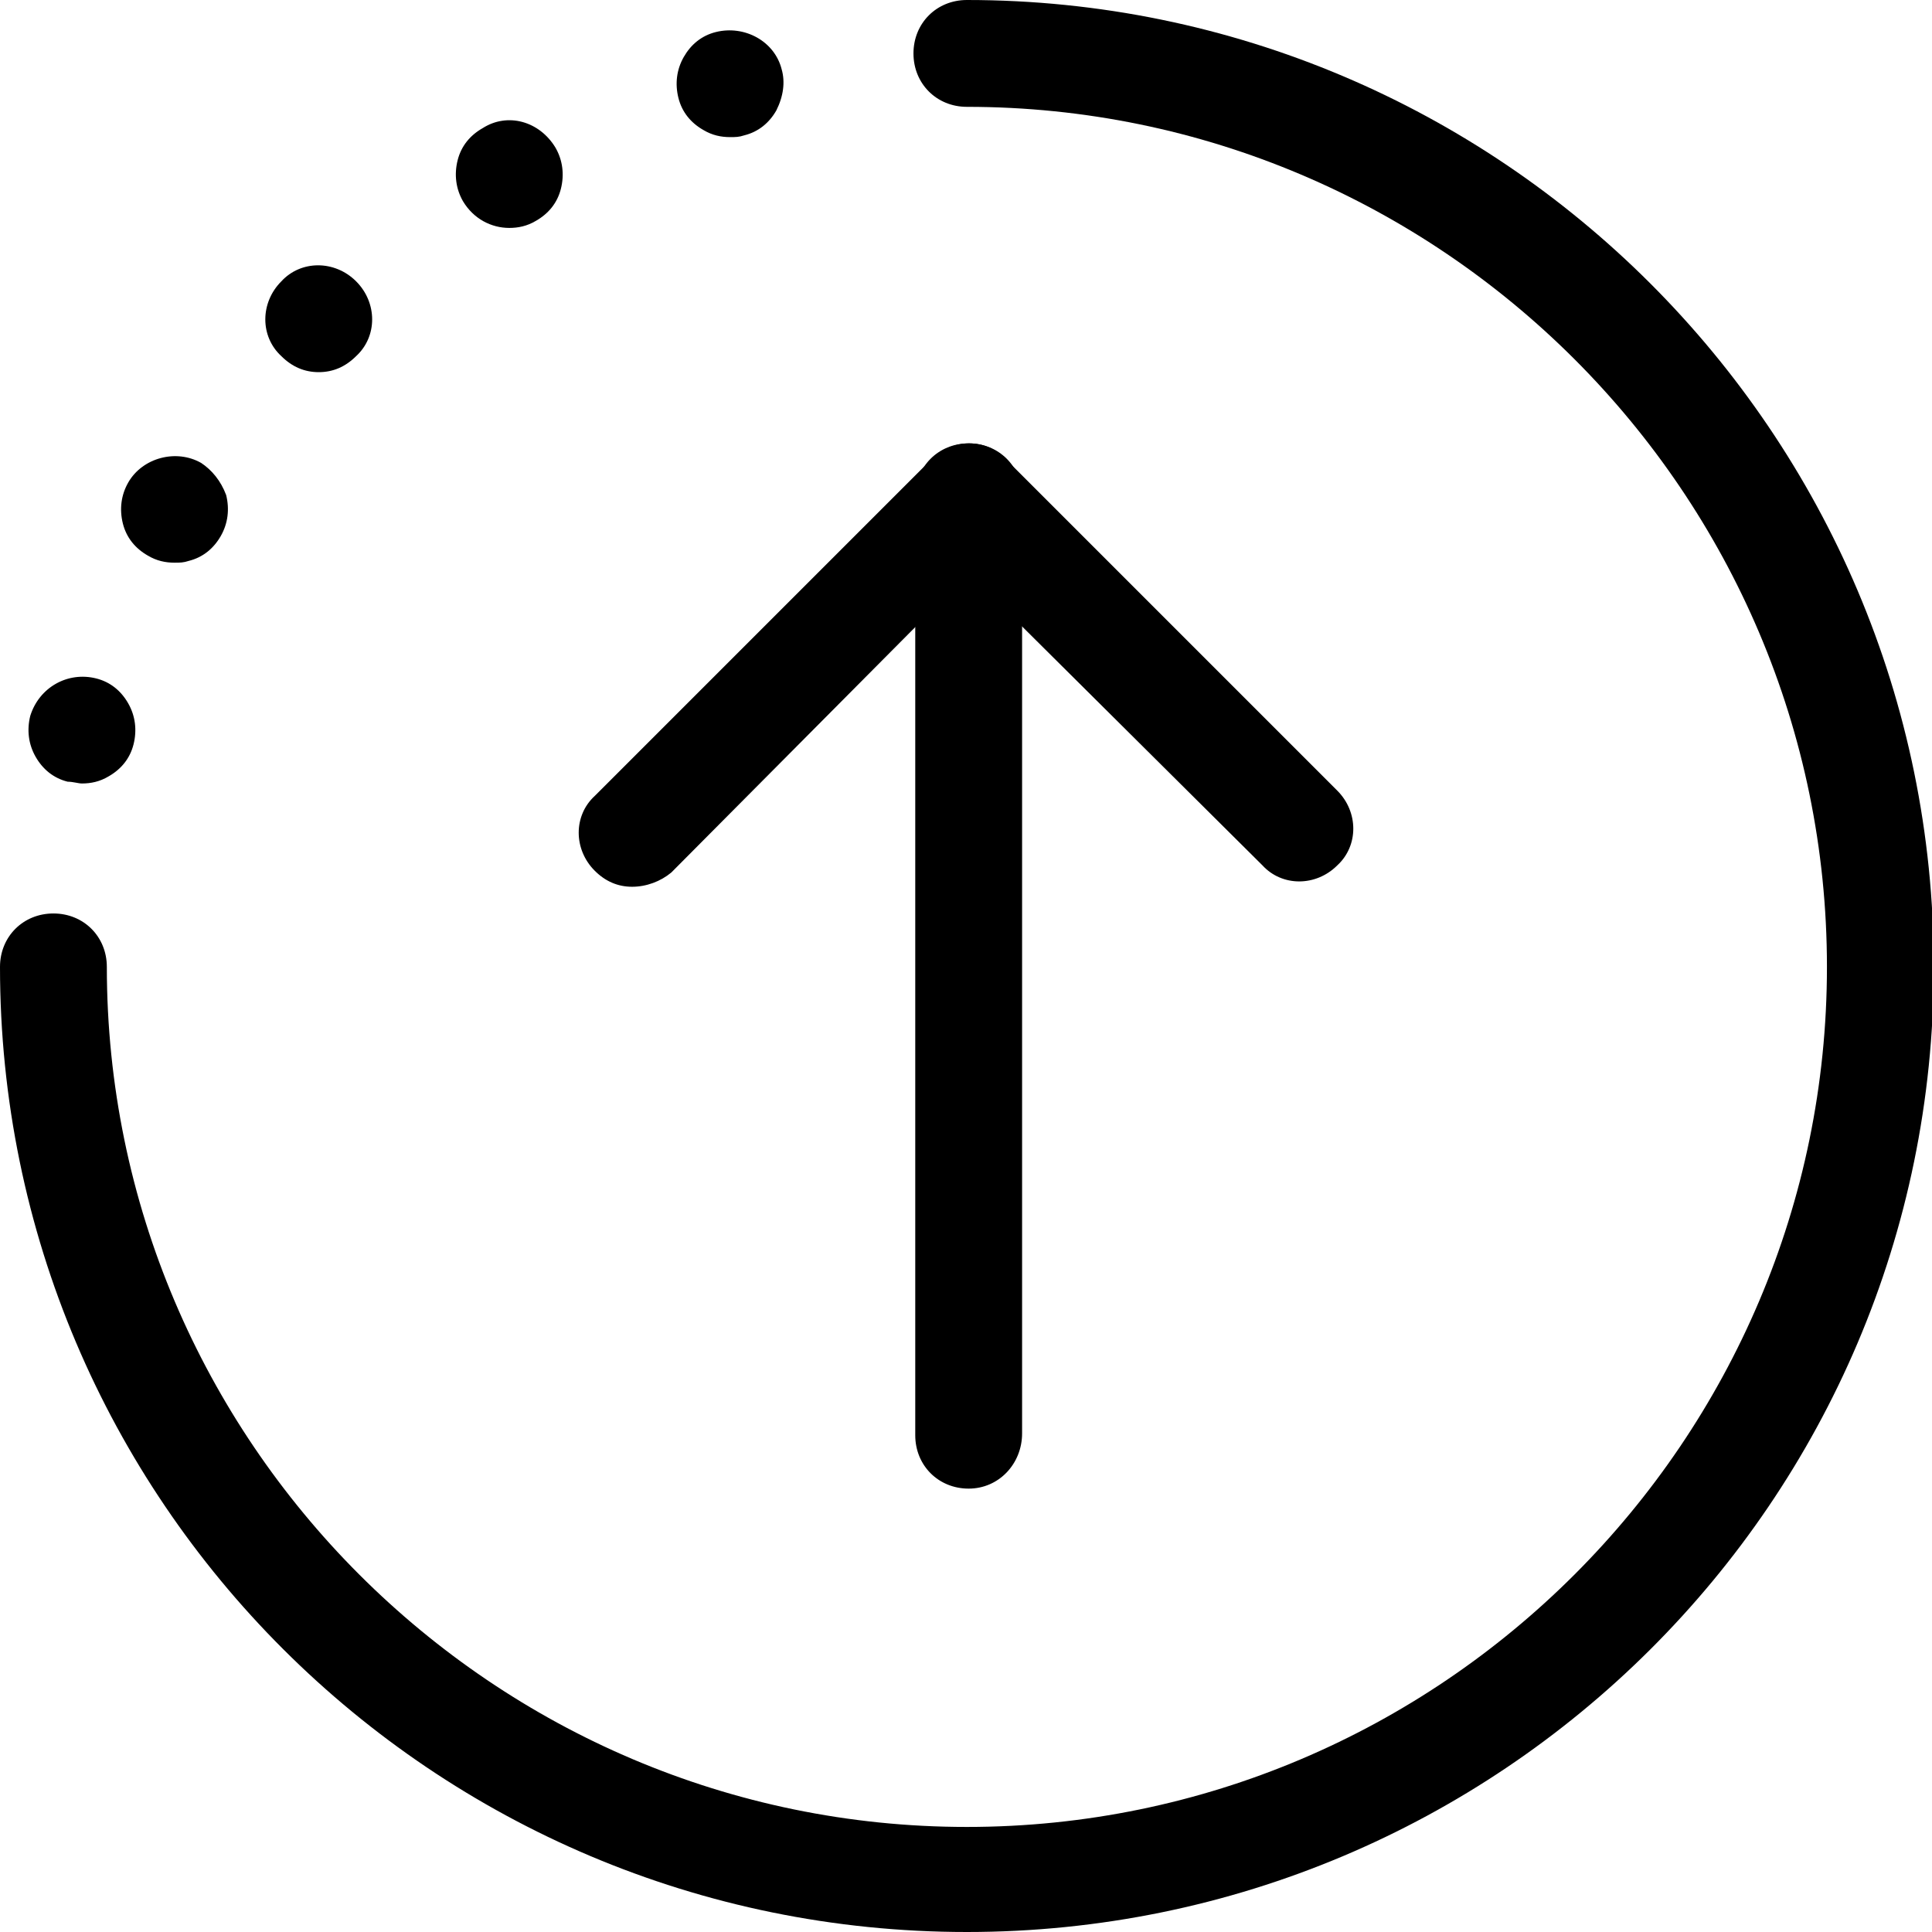
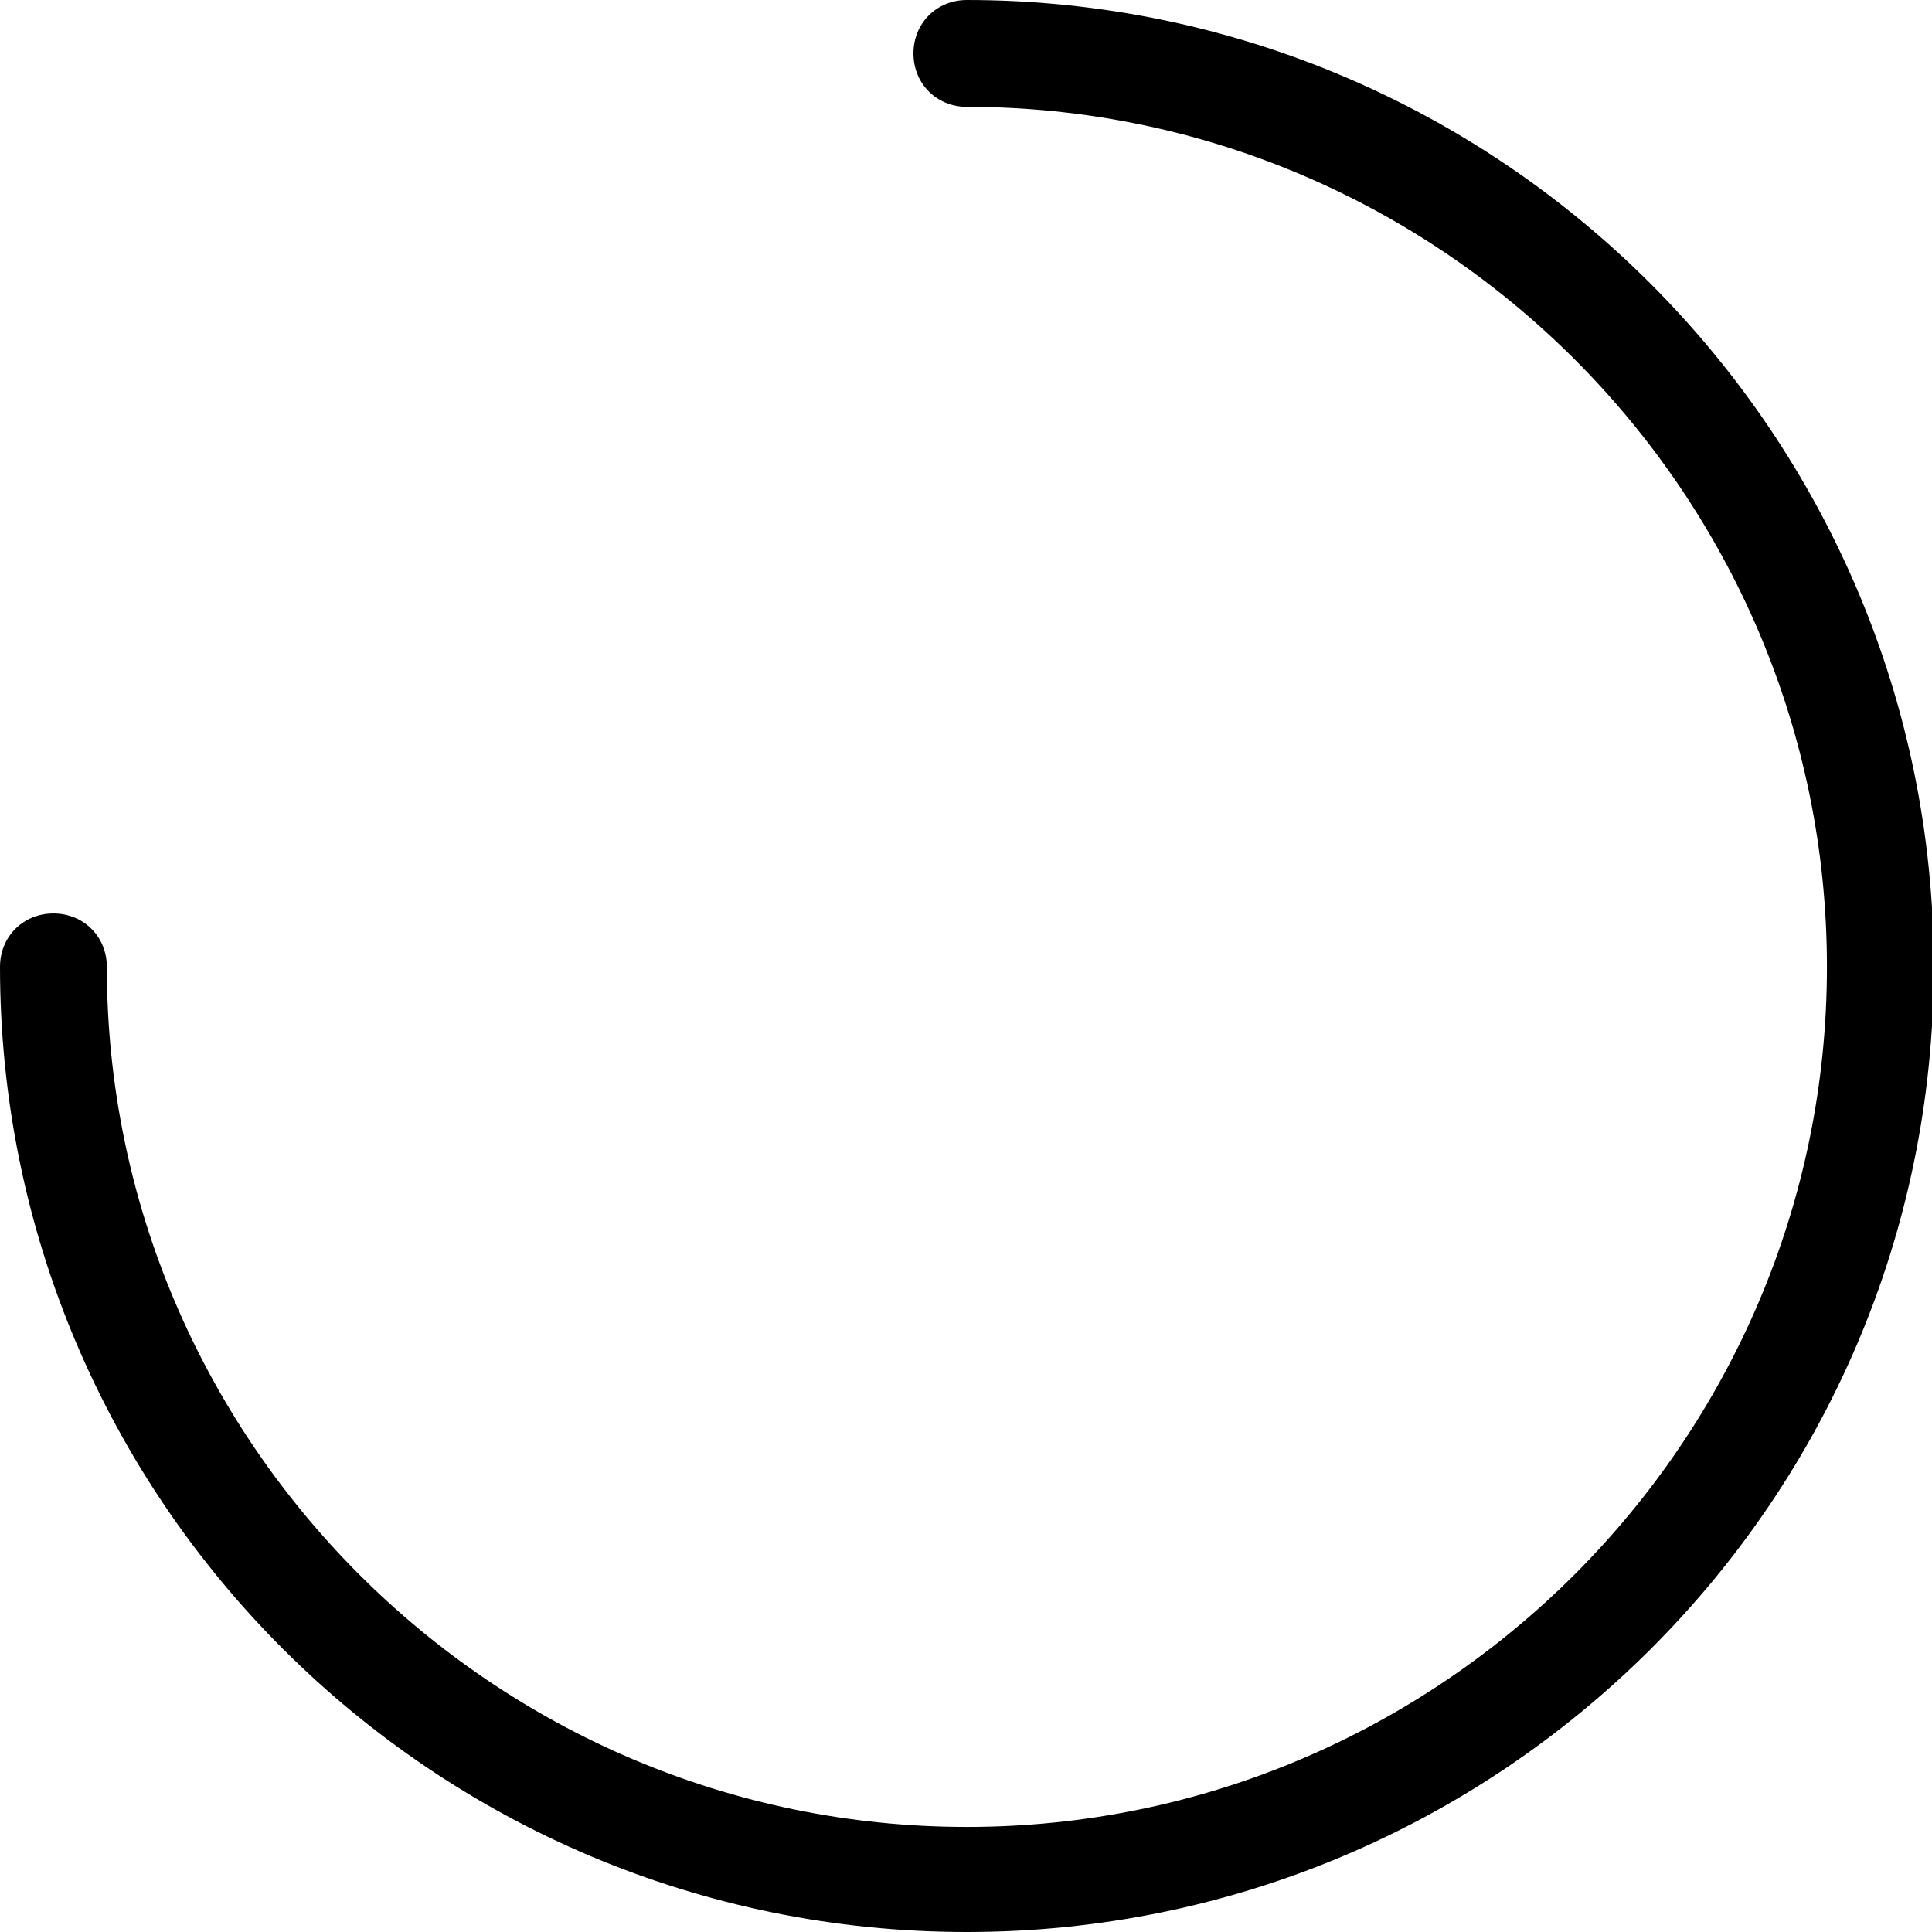
<svg xmlns="http://www.w3.org/2000/svg" width="108.5" height="108.5" viewBox="0 0 108.5 108.5">
-   <path d="M43.9 3.9c-.4-1.6-2.1-2.5-3.7-2.1-.8.2-1.4.7-1.8 1.4s-.5 1.5-.3 2.3c.2.8.7 1.4 1.4 1.8.5.3 1 .4 1.5.4.3 0 .5 0 .8-.1.8-.2 1.4-.7 1.8-1.4.4-.8.5-1.6.3-2.3zM27.1 7.2c-.7.4-1.2 1-1.4 1.8s-.1 1.6.3 2.3c.6 1 1.6 1.5 2.6 1.5.5 0 1-.1 1.5-.4.7-.4 1.2-1 1.4-1.8.2-.8.1-1.6-.3-2.3-.9-1.5-2.7-2-4.1-1.1zM20 15.8c-1.2-1.2-3.1-1.2-4.2 0-1.2 1.2-1.2 3.1 0 4.2.6.6 1.3.9 2.1.9s1.5-.3 2.1-.9c1.2-1.1 1.2-3 0-4.2zM11.3 26c-1.4-.8-3.3-.3-4.1 1.1-.4.7-.5 1.5-.3 2.3s.7 1.4 1.4 1.8c.5.3 1 .4 1.5.4.3 0 .5 0 .8-.1.8-.2 1.4-.7 1.8-1.4.4-.7.5-1.5.3-2.3-.3-.8-.8-1.4-1.4-1.8zM5.4 38.1c-1.6-.4-3.2.5-3.7 2.1-.2.8-.1 1.6.3 2.3.4.7 1 1.2 1.8 1.4.3 0 .6.1.8.1.5 0 1-.1 1.5-.4.7-.4 1.2-1 1.4-1.8.2-.8.1-1.6-.3-2.3-.4-.7-1-1.2-1.8-1.4z" />
  <g>
-     <path d="M35.5 49.8c-.8 0-1.5-.3-2.1-.9-1.2-1.2-1.2-3.1 0-4.2l18.9-18.9c1.2-1.2 3.1-1.2 4.2 0l18.6 18.6c1.2 1.2 1.2 3.1 0 4.2-1.2 1.2-3.1 1.2-4.2 0L54.4 32.2 37.7 49c-.6.5-1.4.8-2.2.8z" />
-     <path d="M54.4 83.6c-1.7 0-3-1.3-3-3V27.9c0-1.7 1.3-3 3-3s3 1.3 3 3v52.6c0 1.7-1.3 3.1-3 3.1z" />
-   </g>
+     </g>
  <g>
    <path d="M54.3 108.5C24.3 108.5 0 84.2 0 54.3c0-1.7 1.3-3 3-3s3 1.3 3 3c0 26.6 21.7 48.3 48.3 48.3 26.6 0 48.3-21.7 48.3-48.3S80.9 6 54.3 6c-1.7 0-3-1.3-3-3s1.3-3 3-3c29.9 0 54.3 24.3 54.3 54.3s-24.4 54.2-54.3 54.2z" />
  </g>
</svg>